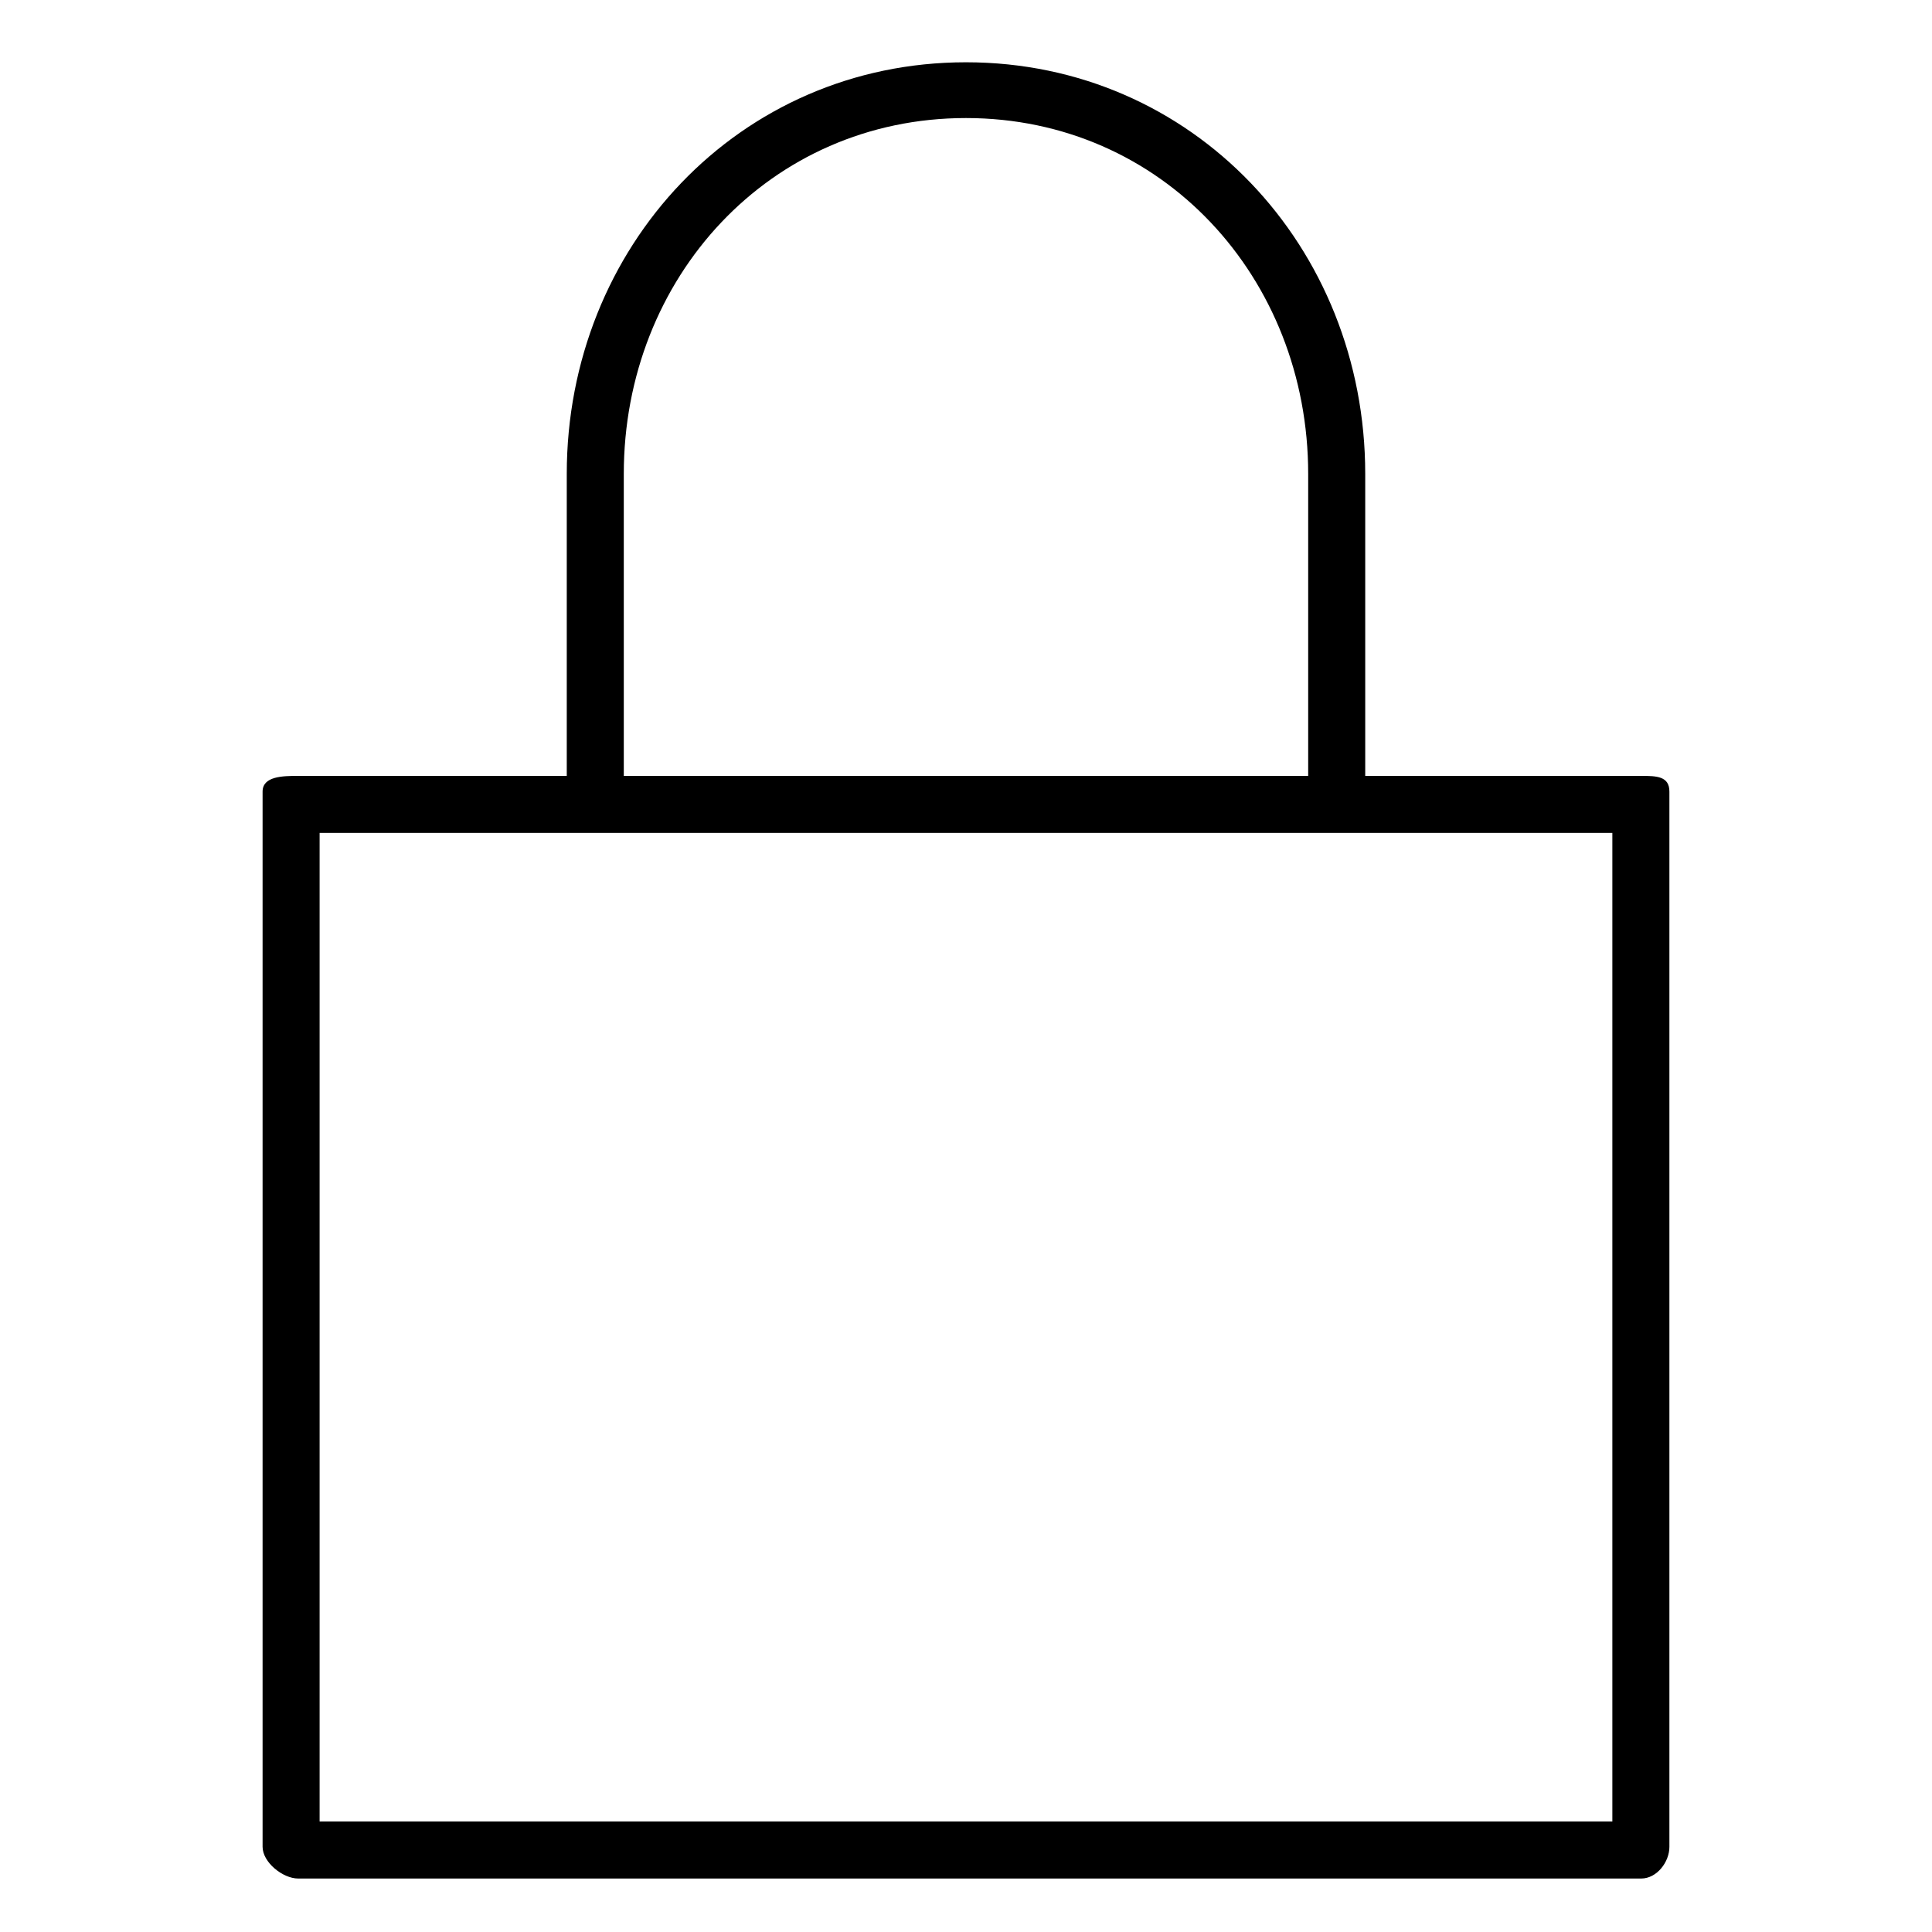
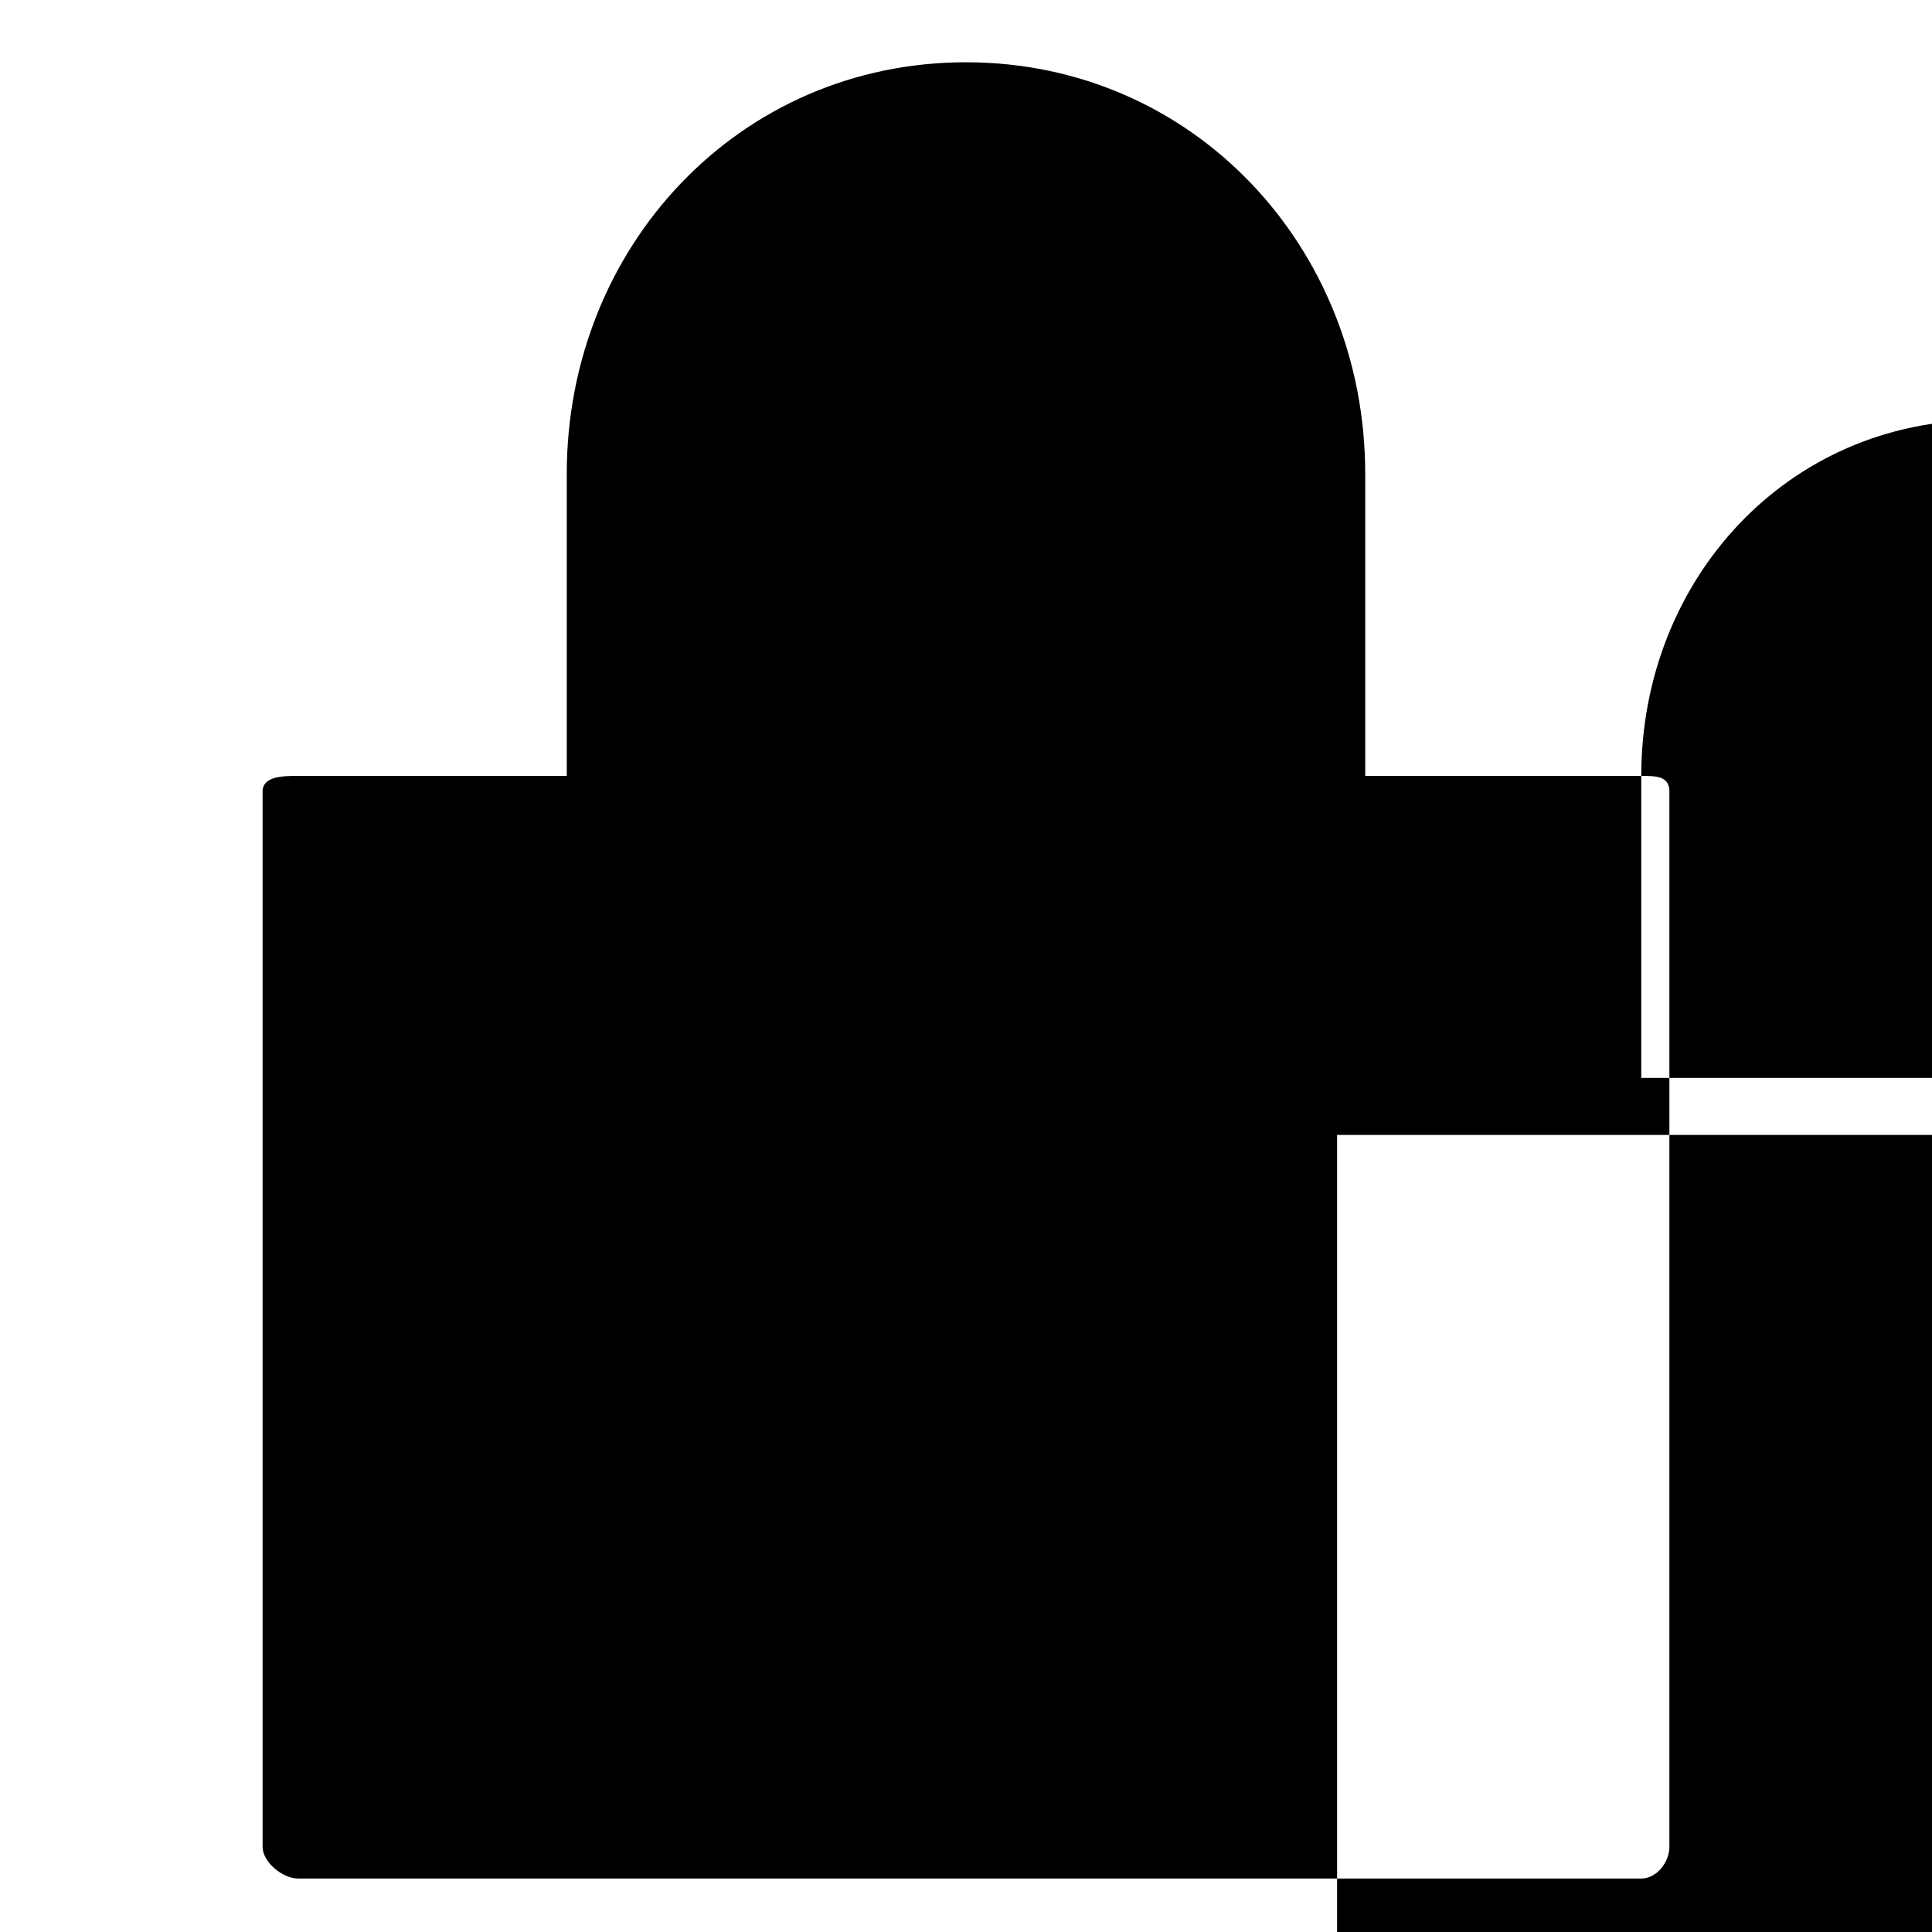
<svg xmlns="http://www.w3.org/2000/svg" fill="#000000" width="800px" height="800px" version="1.1" viewBox="144 144 512 512">
-   <path d="m578.95 349.62h-73.152v-80.035c0-60.148-45.652-109.08-105.81-109.08-60.148 0.004-105.79 48.938-105.79 109.08v80.035h-71.188c-4.082 0-9.422 0.082-9.422 4.16v279.65c0 4.086 5.34 8.398 9.422 8.398h355.94c4.082 0 7.457-4.312 7.457-8.398v-279.65c0-4.078-3.375-4.16-7.457-4.16zm-269.64-80.035c0-51.996 38.68-94.301 90.68-94.301 52.008 0 90.691 42.305 90.691 94.301v80.035h-181.37zm261.98 357.13h-342.59v-261.98h342.59z" />
+   <path d="m578.95 349.62h-73.152v-80.035c0-60.148-45.652-109.08-105.81-109.08-60.148 0.004-105.79 48.938-105.79 109.08v80.035h-71.188c-4.082 0-9.422 0.082-9.422 4.16v279.65c0 4.086 5.34 8.398 9.422 8.398h355.94c4.082 0 7.457-4.312 7.457-8.398v-279.65c0-4.078-3.375-4.16-7.457-4.16zc0-51.996 38.68-94.301 90.68-94.301 52.008 0 90.691 42.305 90.691 94.301v80.035h-181.37zm261.98 357.13h-342.59v-261.98h342.59z" />
</svg>